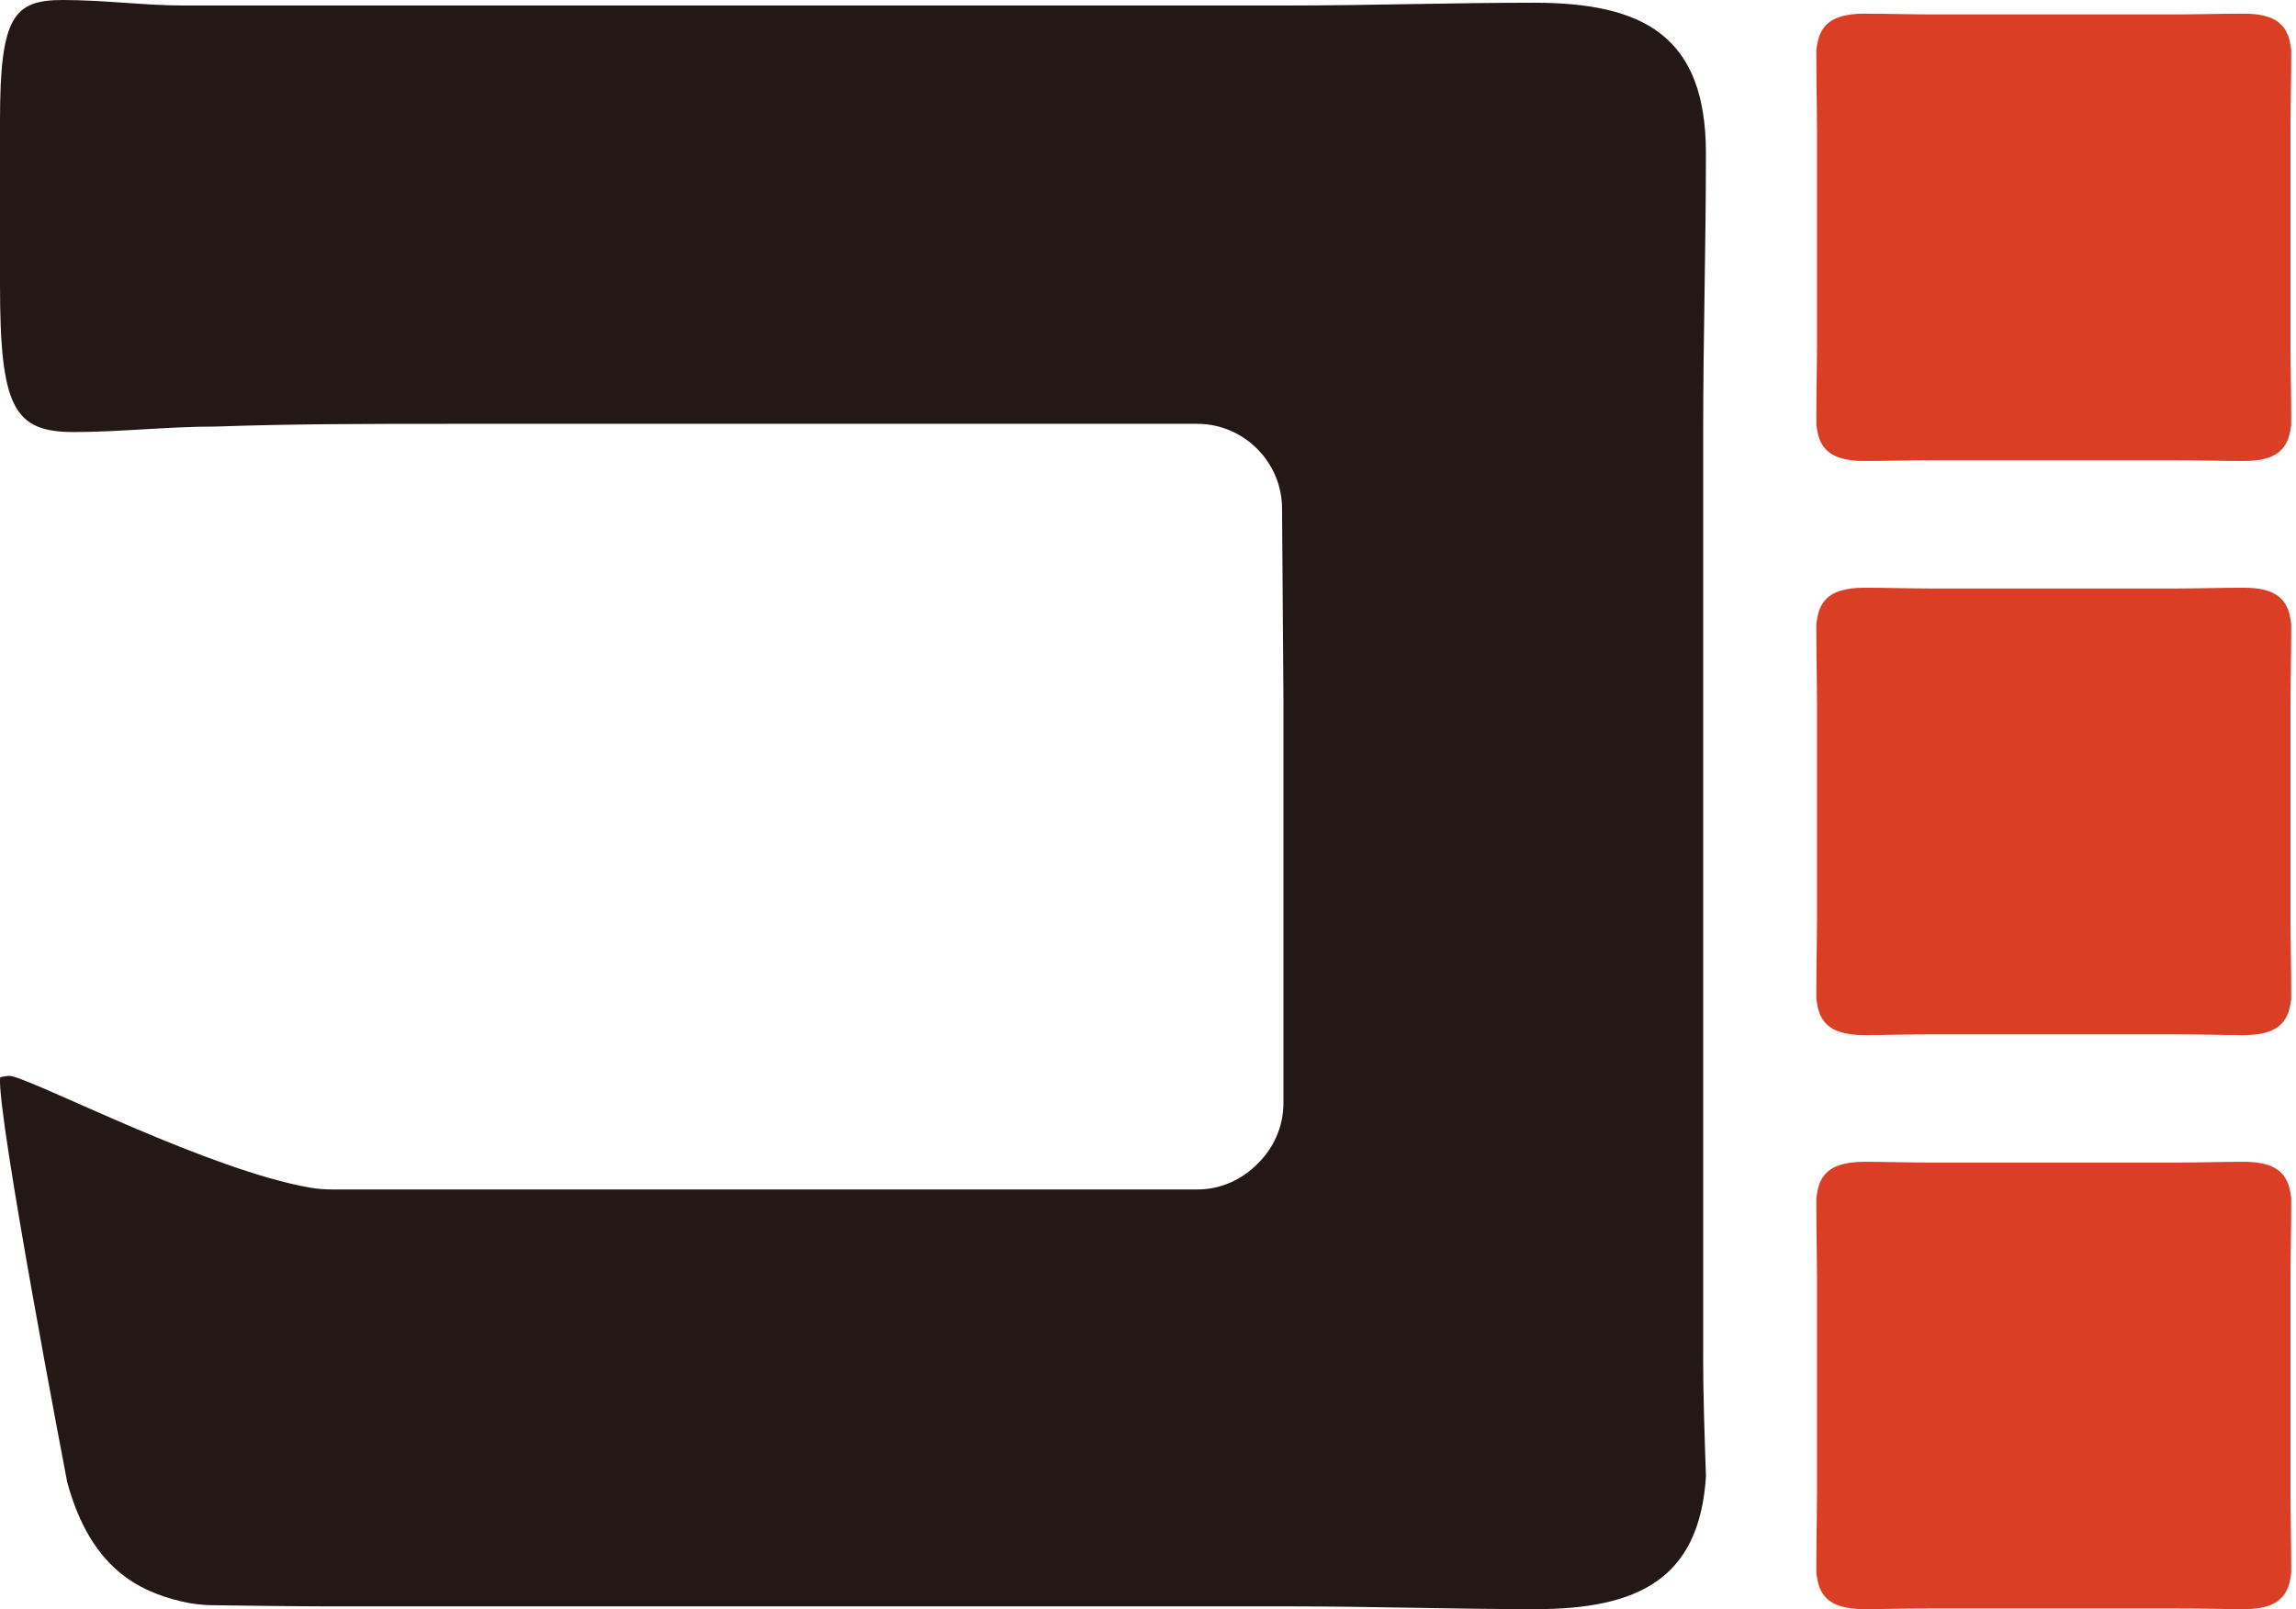
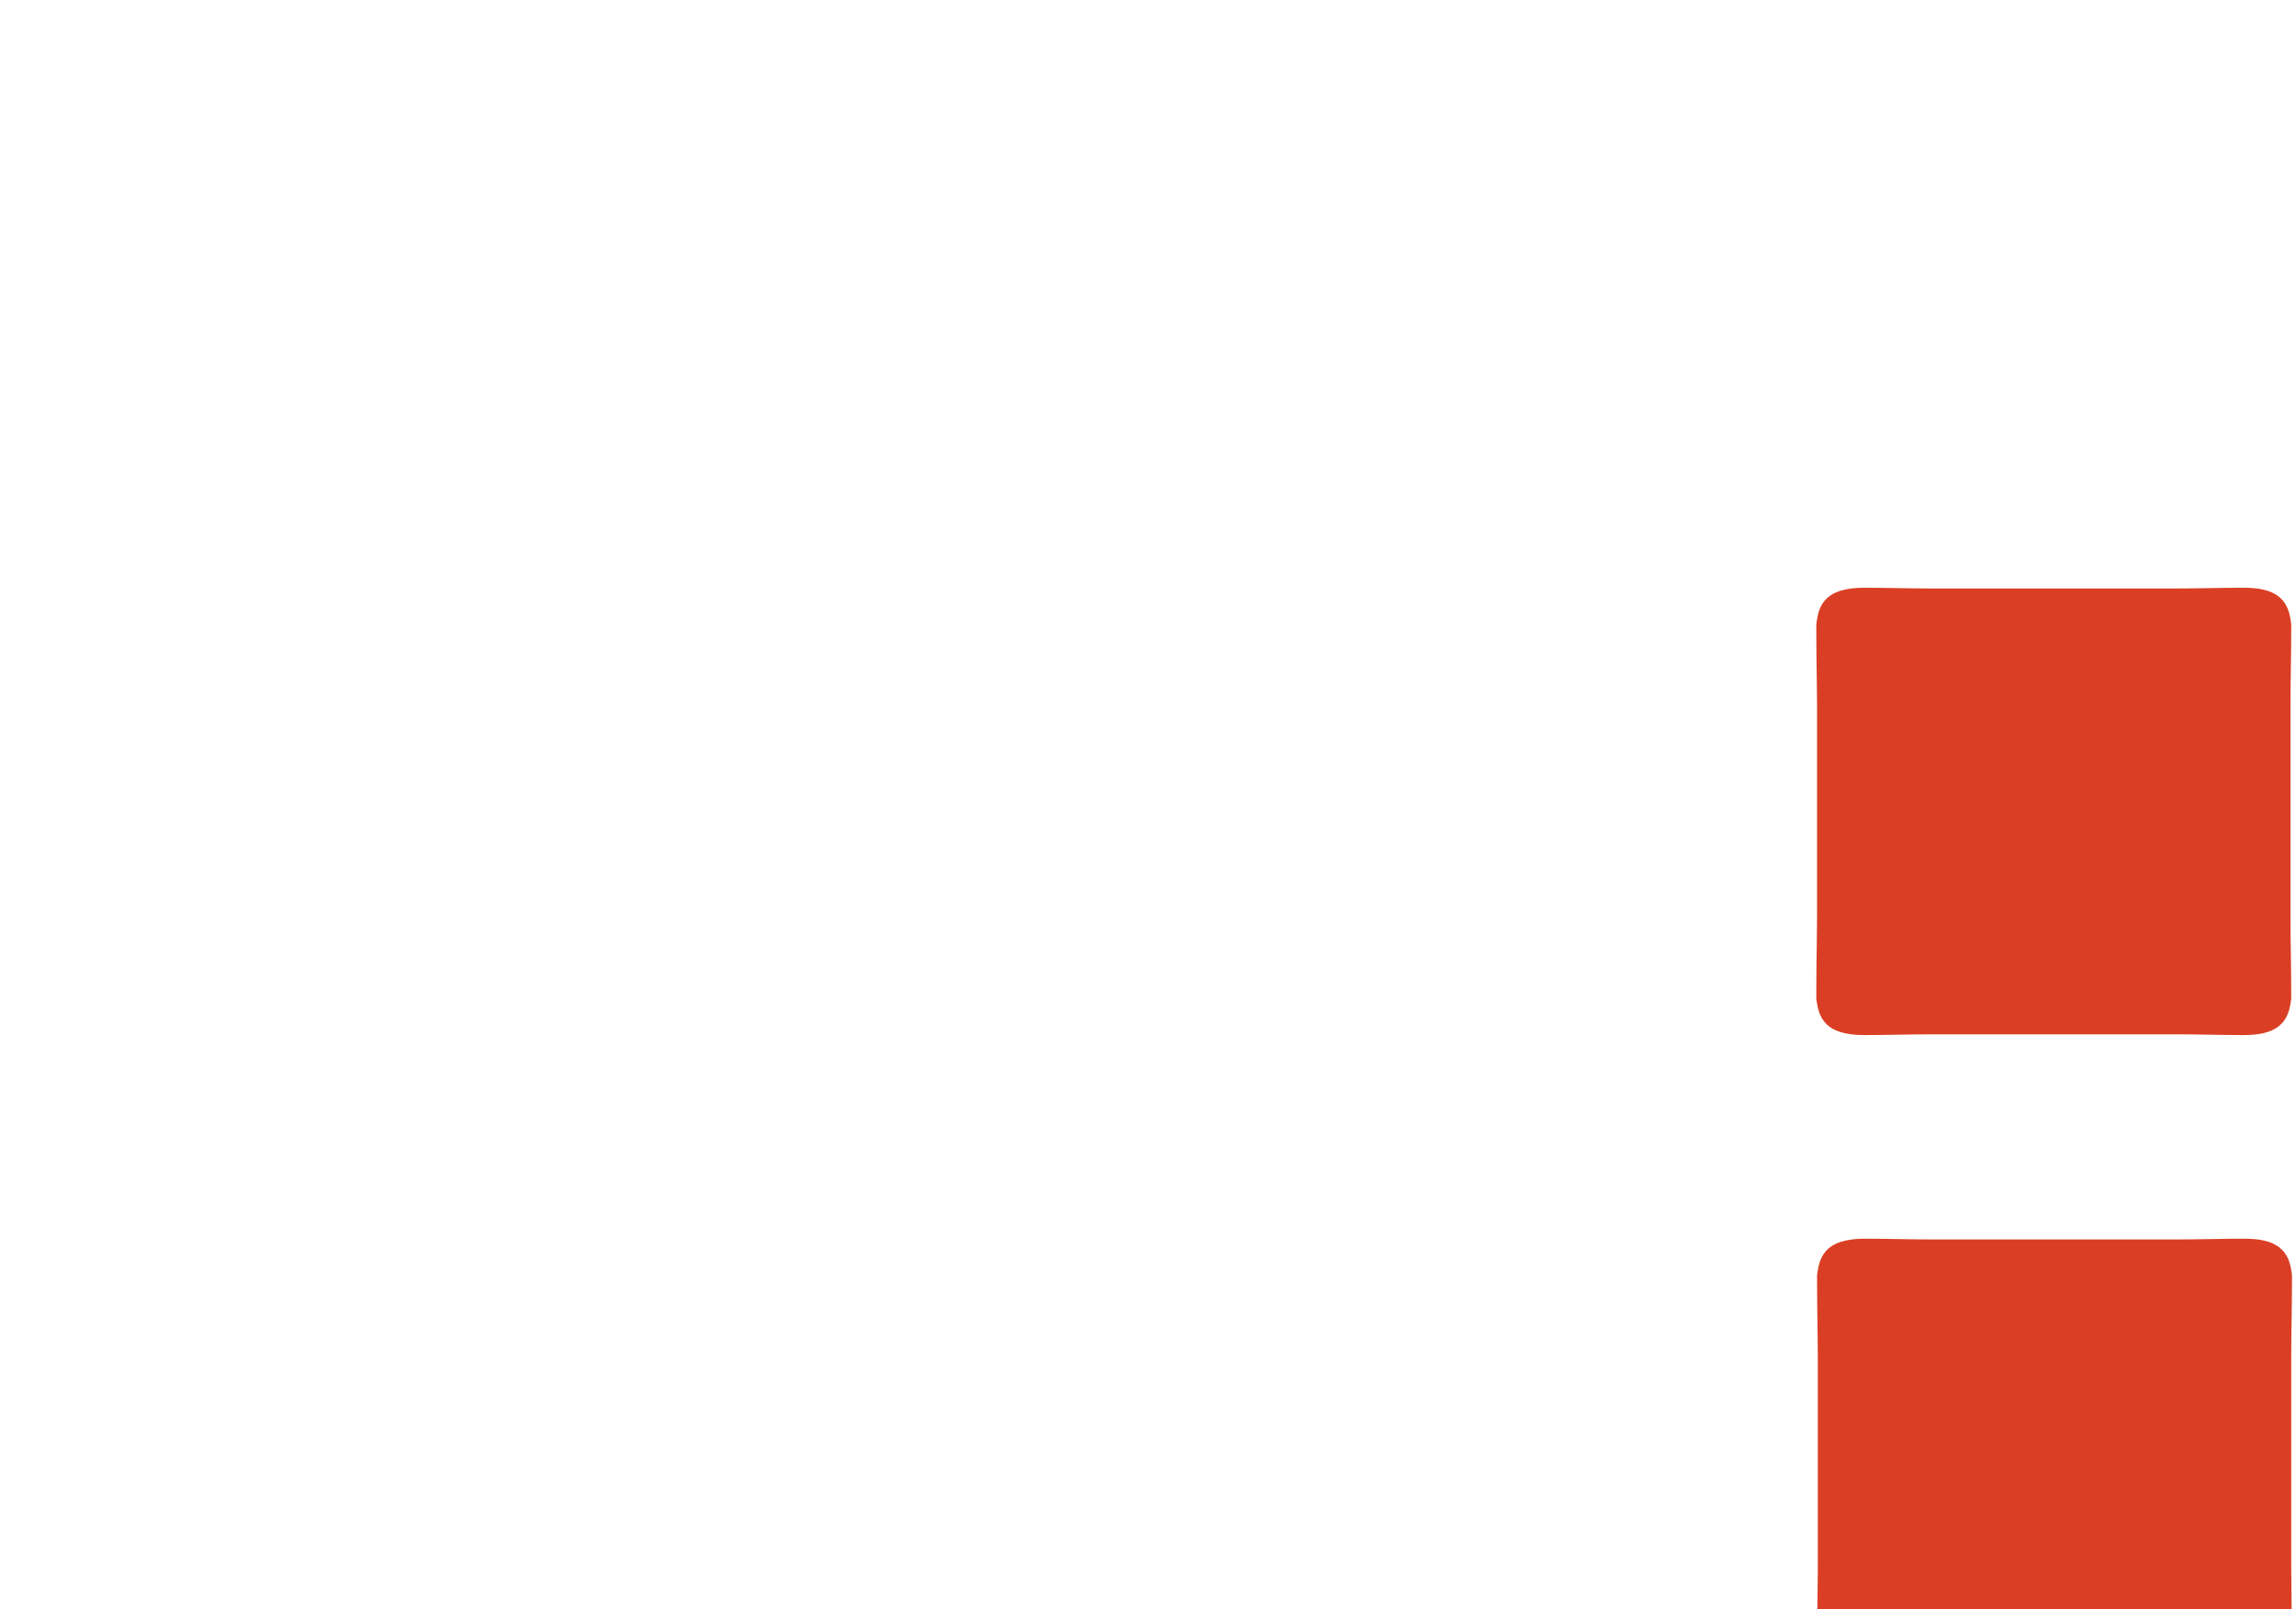
<svg xmlns="http://www.w3.org/2000/svg" id="_レイヤー_2" viewBox="0 0 78.5 55.017">
  <defs>
    <style>.cls-1{fill:#231815;}.cls-1,.cls-2{stroke-width:0px;}.cls-2{fill:#da3f25;}</style>
  </defs>
  <g id="_レイヤー_1-2">
-     <path class="cls-1" d="M58.232,46.279V14.679c0-3.086.093-6.264.093-9.443C58.325,1.216,56.175.093,52.436.093c-2.805,0-5.61.095-8.414.095H6.263c-1.308,0-2.711-.188-4.113-.188C.468,0,0,.561,0,4.113v5.61C0,13.93.468,14.772,2.524,14.772c1.589,0,3.178-.188,4.862-.188,2.617-.093,5.328-.093,8.04-.093h25.51c1.589,0,2.897,1.309,2.897,2.898l.047,6.376v13.956c0,.805-.339,1.535-.878,2.062-.528.542-1.258.886-2.067.886H11.383c-.266,0-.53-.019-.792-.065-3.382-.591-8.989-3.47-10.139-3.797-.183-.052-.289.006-.448.023-.129,1.226,2.293,13.843,2.293,13.843.805,2.963,2.468,3.735,3.89,4.077.349.084.7.128,1.059.133.934.015,2.991.04,4.003.04h32.818c2.804,0,5.609.095,8.414.095,3.533,0,5.623-1.035,5.845-4.538-.048-1.409-.097-2.806-.097-4.201Z" />
-     <path class="cls-2" d="M78.337,14.329c0-.885-.026-1.77-.026-2.629v-7.171c0-.859.026-1.744.026-2.629,0-.011-.002-.02-.002-.031.002-.046.002-.092.003-.138-.004-.07-.017-.128-.027-.191-.002-.012-.003-.025-.005-.037-.016-.095-.04-.182-.068-.261-.006-.018-.012-.037-.019-.055-.029-.07-.064-.133-.103-.191-.012-.018-.022-.037-.034-.054-.041-.053-.088-.1-.139-.143-.016-.014-.03-.03-.047-.043-.055-.042-.117-.076-.182-.108-.017-.008-.031-.019-.048-.026-.076-.033-.16-.059-.248-.081-.009-.002-.017-.006-.027-.008-.199-.045-.425-.066-.679-.066-.003,0-.007 0-.01 0-.001,0-.002-0-.003-0-.781,0-1.562.026-2.343.026h-8.287c-.781,0-1.562-.026-2.343-.026-.317,0-.587.035-.817.108-.003.001-.006.002-.009.003-.079.026-.151.057-.219.093-.009.005-.019.01-.028.015-.061.035-.117.076-.168.121-.011.01-.023.02-.034.031-.047.045-.089.096-.126.152-.01.015-.02.031-.03.046-.035.058-.065.122-.091.191-.006.017-.013.035-.018.053-.025.076-.044.159-.059.248-.002.013-.004.026-.006.04-.008.055-.019.104-.023.163.002.046.002.09.003.136-0.0.012-.002.021-.002.033,0,.612.01,1.214.018,1.817.003.27.008.547.008.812v7.171c0,.265-.005.542-.008.812-.008.603-.018,1.206-.018,1.817,0,.012.002.021.002.033-.002.046-.002.09-.003.136.004.06.015.109.023.163.002.013.004.027.006.04.014.089.034.172.059.248.006.018.012.036.018.053.026.069.056.133.091.191.01.016.02.031.03.046.038.055.08.106.126.152.011.011.022.021.034.031.051.045.107.086.168.121.009.005.019.01.028.015.068.036.14.068.219.093.003.001.006.002.009.003.23.073.5.108.817.108.781,0,1.562-.026,2.343-.026h8.287c.781,0,1.562.026,2.343.026.001,0,.002-0.0.003-0.0.003,0,.007 0.0.01 0.0.254,0,.48-.02.679-.066.01-.002.017-.006.027-.008.088-.022.172-.048.248-.081.017-.007.032-.018.048-.026.065-.032.127-.066.182-.108.017-.013.031-.029.047-.043.05-.043.098-.089.139-.143.013-.017.023-.036.034-.054.039-.058.074-.121.103-.191.007-.017.012-.037.019-.055.029-.08.052-.166.068-.261.002-.012.003-.025.005-.037.01-.063.023-.121.027-.191-.002-.046-.002-.092-.003-.138 0-.011.002-.019.002-.031Z" />
    <path class="cls-2" d="M78.337,33.957c0-.885-.026-1.77-.026-2.629v-7.171c0-.859.026-1.744.026-2.629,0-.011-.002-.02-.002-.031.002-.046.002-.092.003-.138-.004-.07-.017-.128-.027-.191-.002-.012-.003-.025-.005-.037-.016-.095-.04-.182-.068-.261-.006-.018-.012-.037-.019-.055-.029-.07-.064-.133-.103-.191-.012-.018-.022-.037-.034-.054-.041-.053-.088-.1-.139-.143-.016-.014-.03-.03-.047-.043-.055-.042-.117-.076-.182-.108-.017-.008-.031-.019-.048-.026-.076-.033-.16-.059-.248-.081-.009-.002-.017-.006-.027-.008-.199-.045-.425-.066-.679-.066-.003,0-.007 0-.01 0-.001,0-.002-0-.003-0-.781,0-1.562.026-2.343.026h-8.287c-.781,0-1.562-.026-2.343-.026-.317,0-.587.035-.817.108-.003.001-.006.002-.009.003-.079.026-.151.057-.219.093-.009.005-.019.01-.028.015-.061.035-.117.076-.168.121-.011.01-.023.02-.034.031-.047.045-.089.096-.126.152-.01.015-.02.031-.03.046-.035.058-.065.122-.091.191-.006.017-.013.035-.018.053-.025.076-.044.159-.059.248-.002.013-.004.026-.006.04-.008.055-.019.104-.023.163.002.046.002.09.003.136-0.0.012-.002.021-.002.033,0,.612.01,1.214.018,1.817.003.27.008.547.008.812v7.171c0,.265-.005.542-.008.812-.008.603-.018,1.206-.018,1.817,0,.012.002.021.002.033-.002.046-.002.09-.003.136.004.06.015.109.023.163.002.013.004.027.006.04.014.089.034.172.059.248.006.018.012.036.018.053.026.069.056.133.091.191.01.016.02.031.03.046.038.055.08.106.126.152.011.011.022.021.034.031.051.045.107.086.168.121.009.005.019.01.028.015.068.036.14.068.219.093.003.001.006.002.009.003.23.073.5.108.817.108.781,0,1.562-.026,2.343-.026h8.287c.781,0,1.562.026,2.343.026.001,0,.002-0.0.003-0.0.003,0,.007 0.0.01 0.0.254,0,.48-.02.679-.066.01-.002.017-.006.027-.008.088-.022.172-.048.248-.081.017-.007.032-.018.048-.026.065-.032.127-.066.182-.108.017-.013.031-.029.047-.043.05-.043.098-.089.139-.143.013-.017.023-.036.034-.054.039-.058.074-.121.103-.191.007-.017.012-.037.019-.055.029-.08.052-.166.068-.261.002-.012.003-.025.005-.037.01-.063.023-.121.027-.191-.002-.046-.002-.092-.003-.138 0-.011.002-.019.002-.031Z" />
-     <path class="cls-2" d="M78.337,53.585c0-.885-.026-1.77-.026-2.629v-7.171c0-.859.026-1.744.026-2.629,0-.011-.002-.02-.002-.031.002-.046.002-.092.003-.138-.004-.07-.017-.128-.027-.191-.002-.012-.003-.025-.005-.037-.016-.095-.04-.182-.068-.261-.006-.018-.012-.037-.019-.055-.029-.07-.064-.133-.103-.191-.012-.018-.022-.037-.034-.054-.041-.053-.088-.1-.139-.143-.016-.014-.03-.03-.047-.043-.055-.042-.117-.076-.182-.108-.017-.008-.031-.019-.048-.026-.076-.033-.16-.059-.248-.081-.009-.002-.017-.006-.027-.008-.199-.045-.425-.066-.679-.066-.003,0-.007 0-.01 0-.001,0-.002-0-.003-0-.781,0-1.562.026-2.343.026h-8.287c-.781,0-1.562-.026-2.343-.026-.317,0-.587.035-.817.108-.003.001-.006.002-.009.003-.079.026-.151.057-.219.093-.009.005-.019.01-.028.015-.061.035-.117.076-.168.121-.011.01-.023.02-.034.031-.047.045-.089.096-.126.152-.01.015-.02.031-.03.046-.035.058-.065.122-.091.191-.006.017-.013.035-.018.053-.025.076-.044.159-.059.248-.002.013-.004.026-.006.04-.008.055-.019.104-.023.163.002.046.002.09.003.136-0.0.012-.002.021-.002.033,0,.612.01,1.214.018,1.817.003.27.008.547.008.812v7.171c0,.265-.005.542-.008.812-.008.603-.018,1.206-.018,1.817,0,.012.002.021.002.033-.002.046-.002.09-.003.136.004.06.015.109.023.163.002.013.004.027.006.04.014.089.034.172.059.248.006.018.012.036.018.053.026.069.056.133.091.191.01.016.02.031.03.046.038.055.08.106.126.152.011.011.022.021.034.031.051.045.107.086.168.121.009.005.019.01.028.015.068.036.14.068.219.093.003.001.006.002.009.003.23.073.5.108.817.108.781,0,1.562-.026,2.343-.026h8.287c.781,0,1.562.026,2.343.026.001,0,.002-0.0.003-0.0.003,0,.007 0.0.01 0.0.254,0,.48-.02.679-.066.01-.002.017-.006.027-.008.088-.022.172-.048.248-.081.017-.007.032-.018.048-.026.065-.032.127-.066.182-.108.017-.013.031-.029.047-.043.05-.043.098-.089.139-.143.013-.017.023-.036.034-.054.039-.058.074-.121.103-.191.007-.017.012-.037.019-.055.029-.08.052-.166.068-.261.002-.012.003-.025.005-.037.01-.063.023-.121.027-.191-.002-.046-.002-.092-.003-.138 0-.011.002-.019.002-.031Z" />
+     <path class="cls-2" d="M78.337,53.585v-7.171c0-.859.026-1.744.026-2.629,0-.011-.002-.02-.002-.031.002-.046.002-.092.003-.138-.004-.07-.017-.128-.027-.191-.002-.012-.003-.025-.005-.037-.016-.095-.04-.182-.068-.261-.006-.018-.012-.037-.019-.055-.029-.07-.064-.133-.103-.191-.012-.018-.022-.037-.034-.054-.041-.053-.088-.1-.139-.143-.016-.014-.03-.03-.047-.043-.055-.042-.117-.076-.182-.108-.017-.008-.031-.019-.048-.026-.076-.033-.16-.059-.248-.081-.009-.002-.017-.006-.027-.008-.199-.045-.425-.066-.679-.066-.003,0-.007 0-.01 0-.001,0-.002-0-.003-0-.781,0-1.562.026-2.343.026h-8.287c-.781,0-1.562-.026-2.343-.026-.317,0-.587.035-.817.108-.003.001-.006.002-.009.003-.079.026-.151.057-.219.093-.009.005-.019.01-.028.015-.061.035-.117.076-.168.121-.011.01-.023.02-.034.031-.047.045-.089.096-.126.152-.01.015-.02.031-.03.046-.035.058-.065.122-.091.191-.006.017-.013.035-.018.053-.025.076-.044.159-.059.248-.002.013-.004.026-.006.04-.008.055-.019.104-.023.163.002.046.002.09.003.136-0.0.012-.002.021-.002.033,0,.612.01,1.214.018,1.817.003.27.008.547.008.812v7.171c0,.265-.005.542-.008.812-.008.603-.018,1.206-.018,1.817,0,.012.002.021.002.033-.002.046-.002.09-.003.136.004.06.015.109.023.163.002.013.004.027.006.04.014.089.034.172.059.248.006.018.012.036.018.053.026.069.056.133.091.191.01.016.02.031.03.046.038.055.08.106.126.152.011.011.022.021.034.031.051.045.107.086.168.121.009.005.019.01.028.015.068.036.14.068.219.093.003.001.006.002.009.003.23.073.5.108.817.108.781,0,1.562-.026,2.343-.026h8.287c.781,0,1.562.026,2.343.026.001,0,.002-0.0.003-0.0.003,0,.007 0.0.01 0.0.254,0,.48-.02.679-.066.01-.002.017-.006.027-.008.088-.022.172-.048.248-.081.017-.007.032-.018.048-.026.065-.032.127-.066.182-.108.017-.013.031-.029.047-.043.05-.043.098-.089.139-.143.013-.017.023-.036.034-.054.039-.058.074-.121.103-.191.007-.017.012-.037.019-.055.029-.08.052-.166.068-.261.002-.012.003-.025.005-.037.01-.063.023-.121.027-.191-.002-.046-.002-.092-.003-.138 0-.011.002-.019.002-.031Z" />
  </g>
</svg>